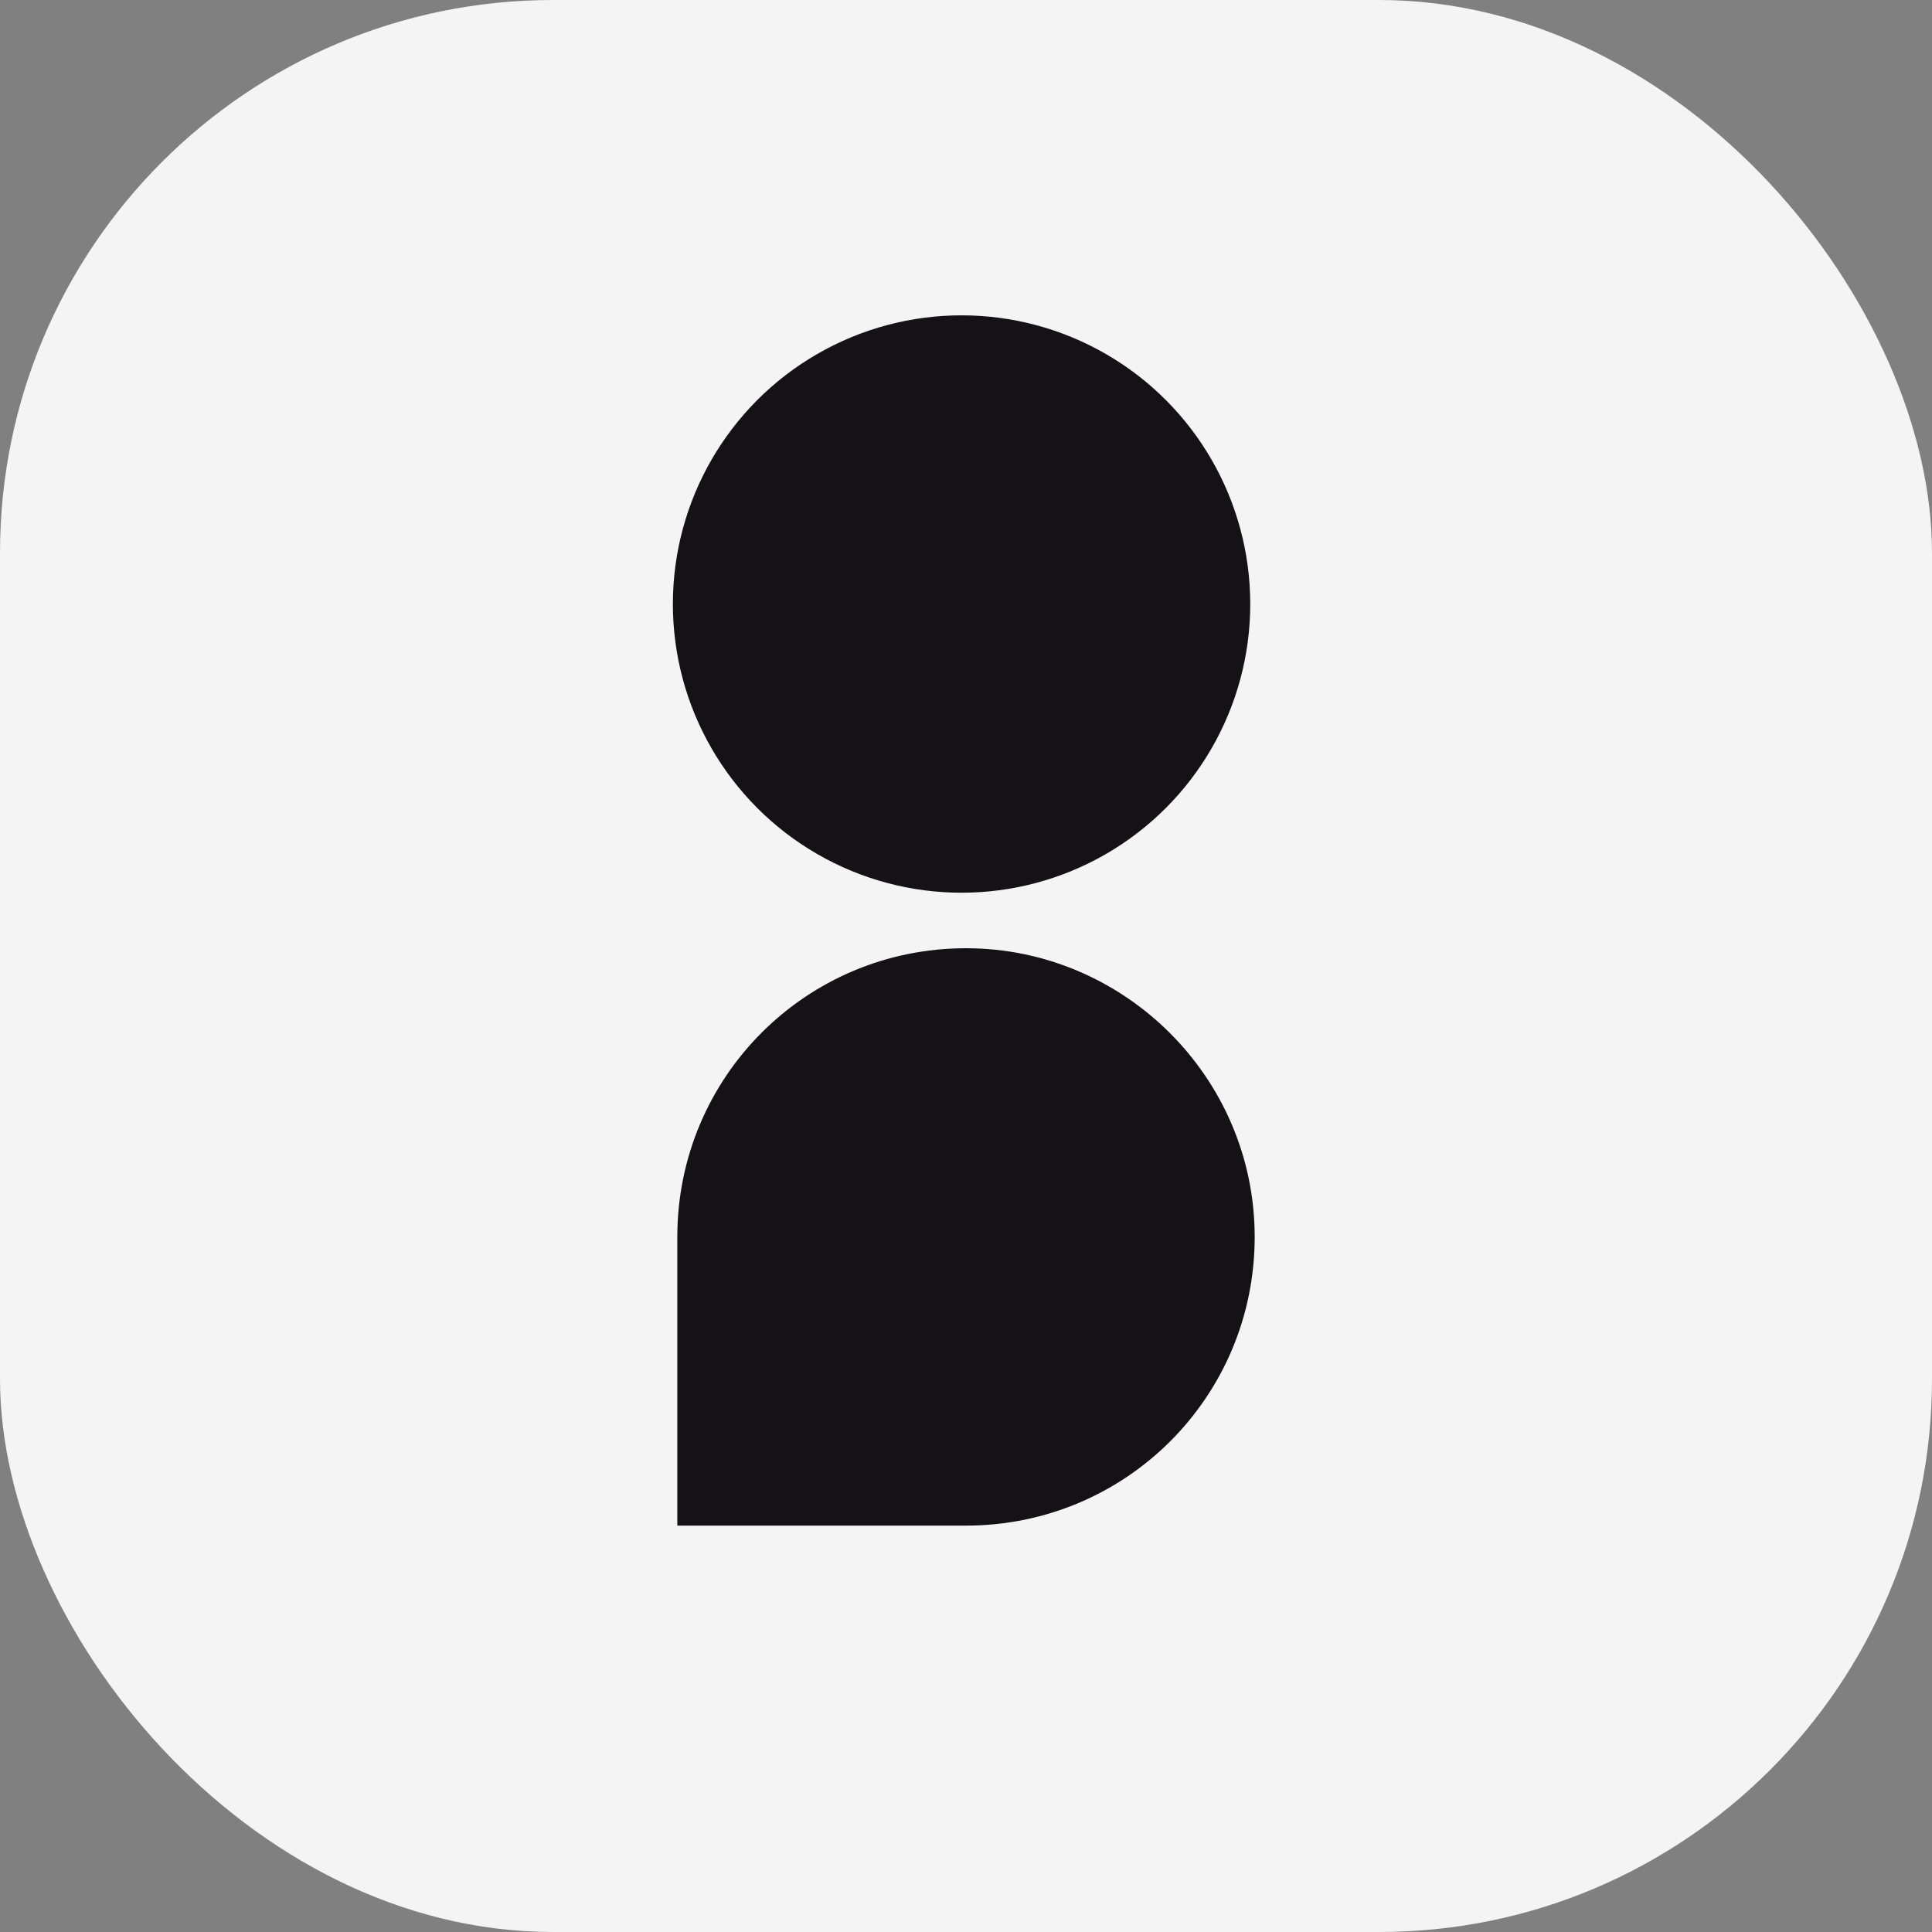
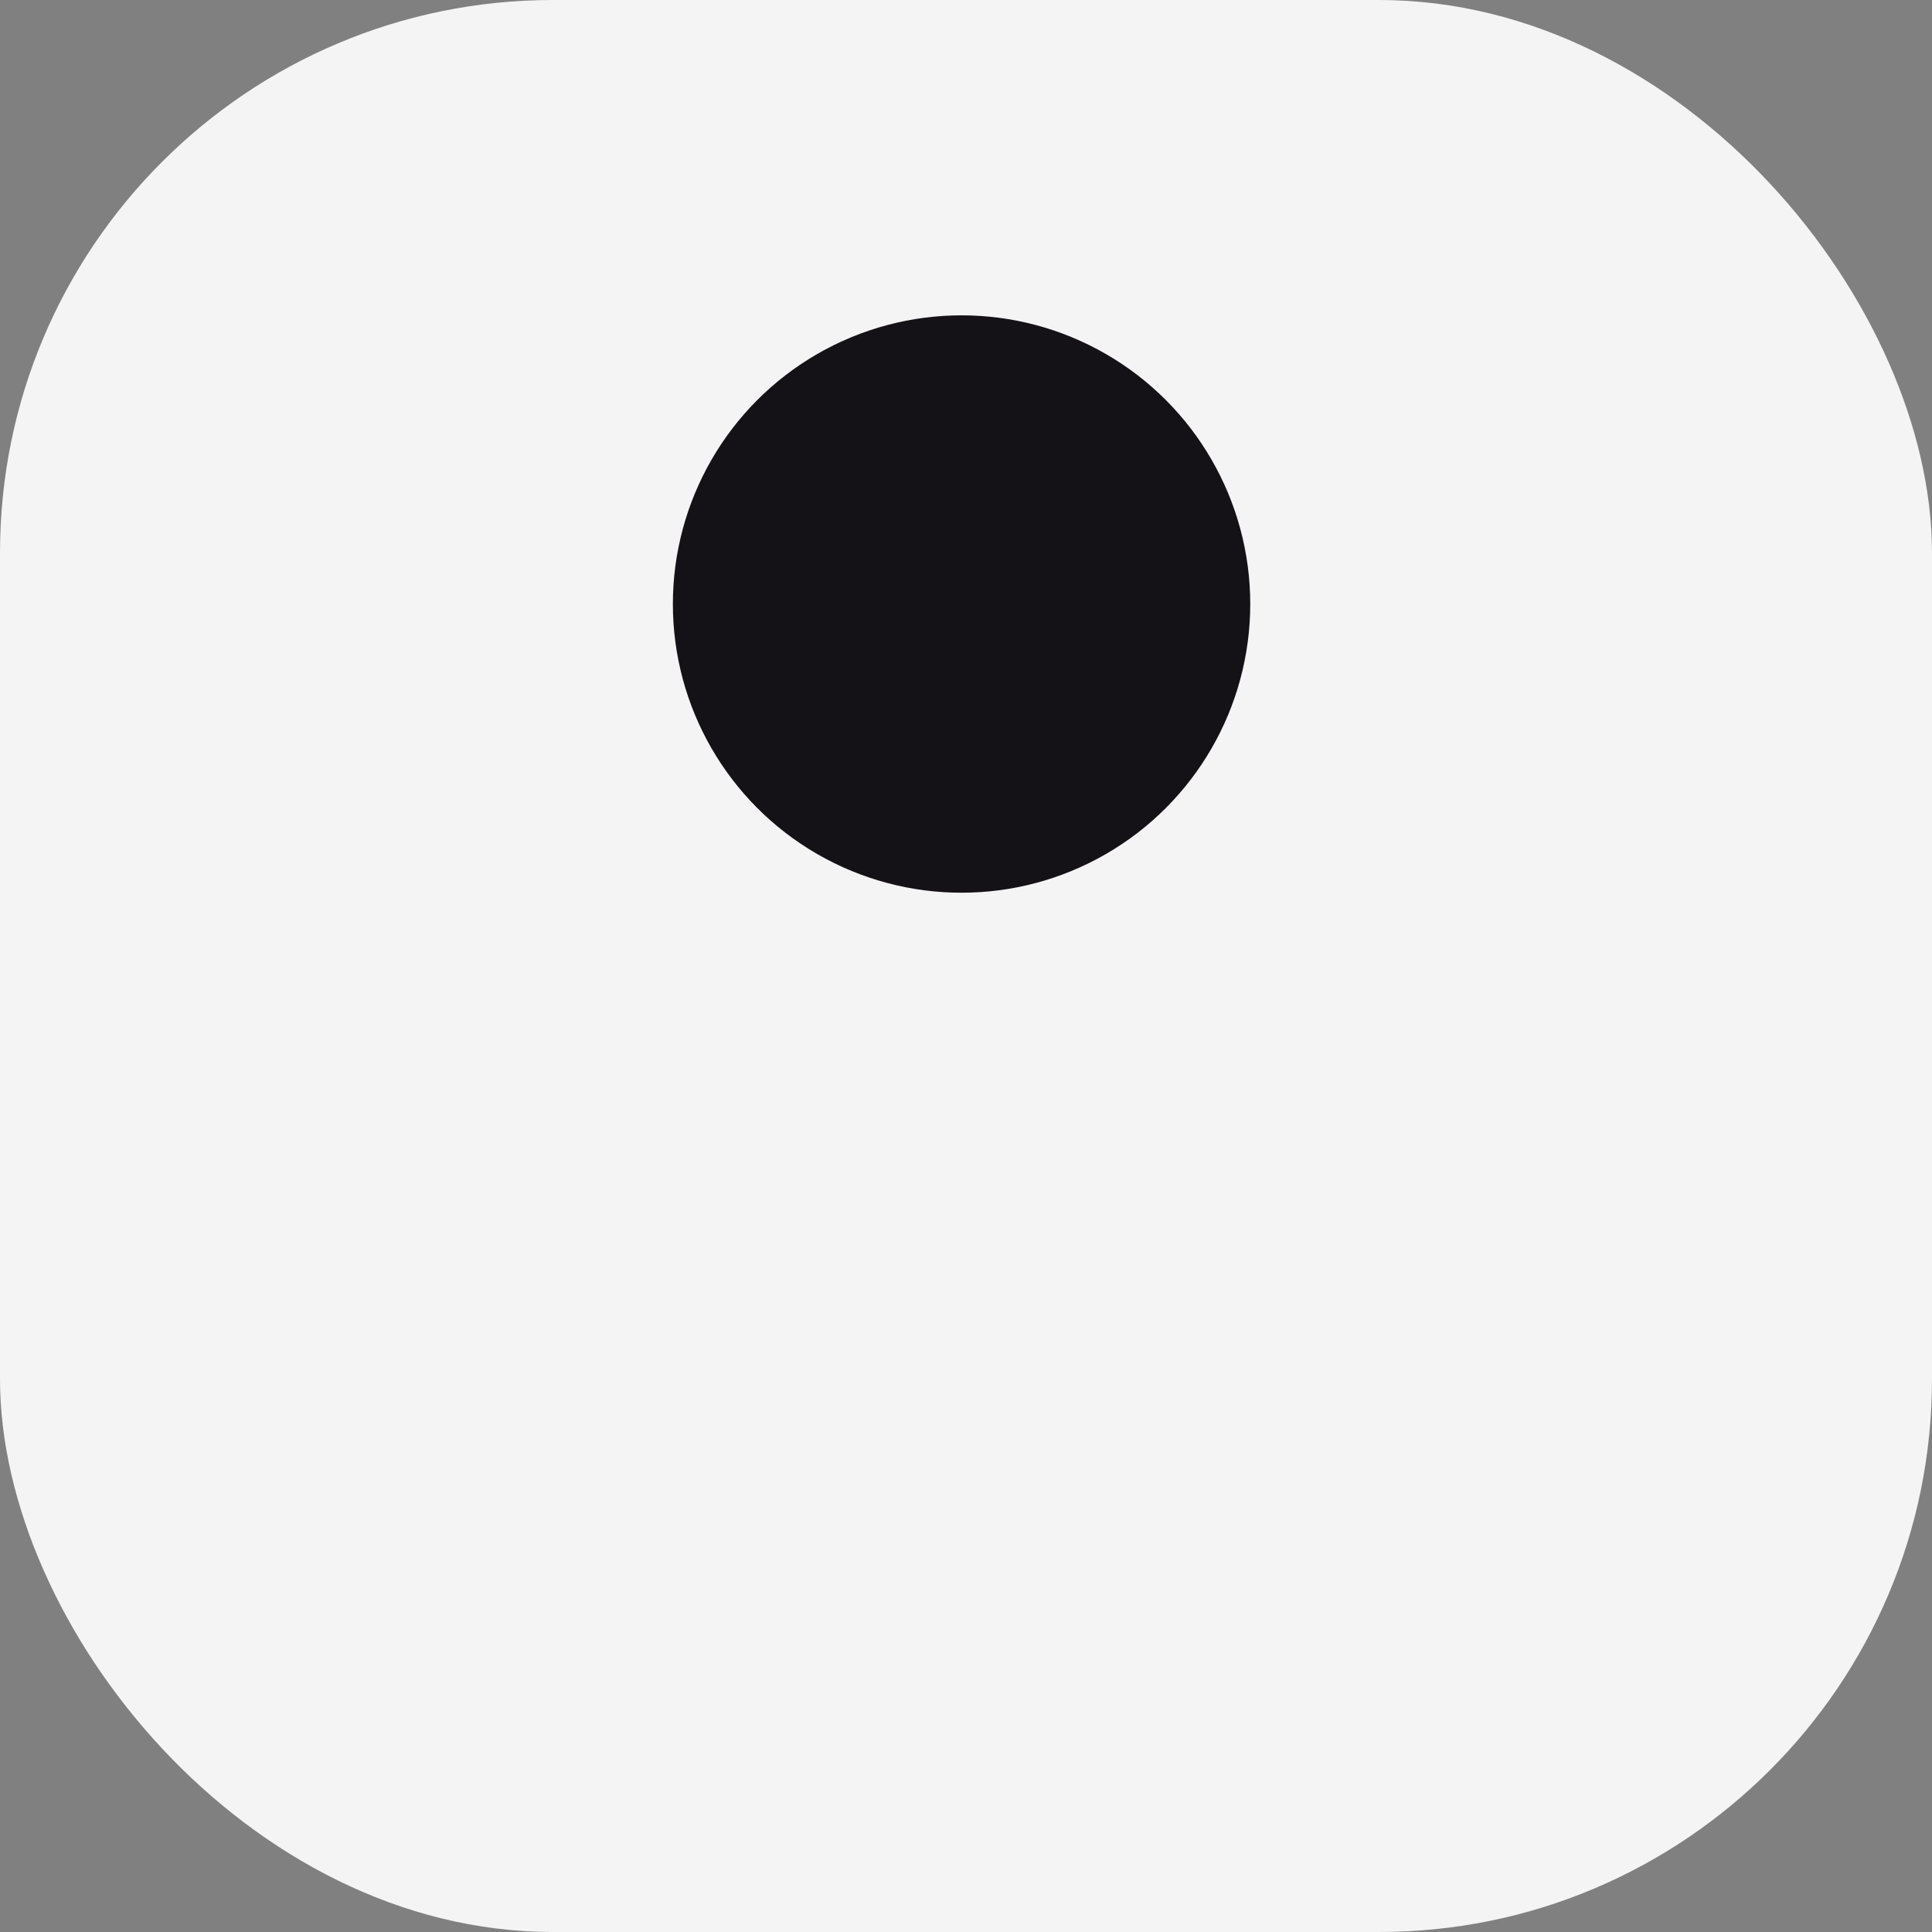
<svg xmlns="http://www.w3.org/2000/svg" id="Layer_2" viewBox="0 0 87 87">
  <rect x="0" y="0" width="87" height="87" fill="#808080" stroke="none" />
  <defs>
    <style>.cls-1{fill:#f4f4f4;}.cls-2{fill:#141216;}</style>
  </defs>
  <g id="Layer_1-2">
    <rect class="cls-1" width="87" height="87" rx="24.9" ry="24.9" />
    <circle class="cls-2" cx="43.3" cy="27.2" r="13" />
-     <path class="cls-2" d="M43.5,42.7h0c7.1,0,13,5.8,13,13h0c0,7.2-5.8,13-13,13h-13v-13c0-7.2,5.8-13,13-13Z" />
  </g>
</svg>